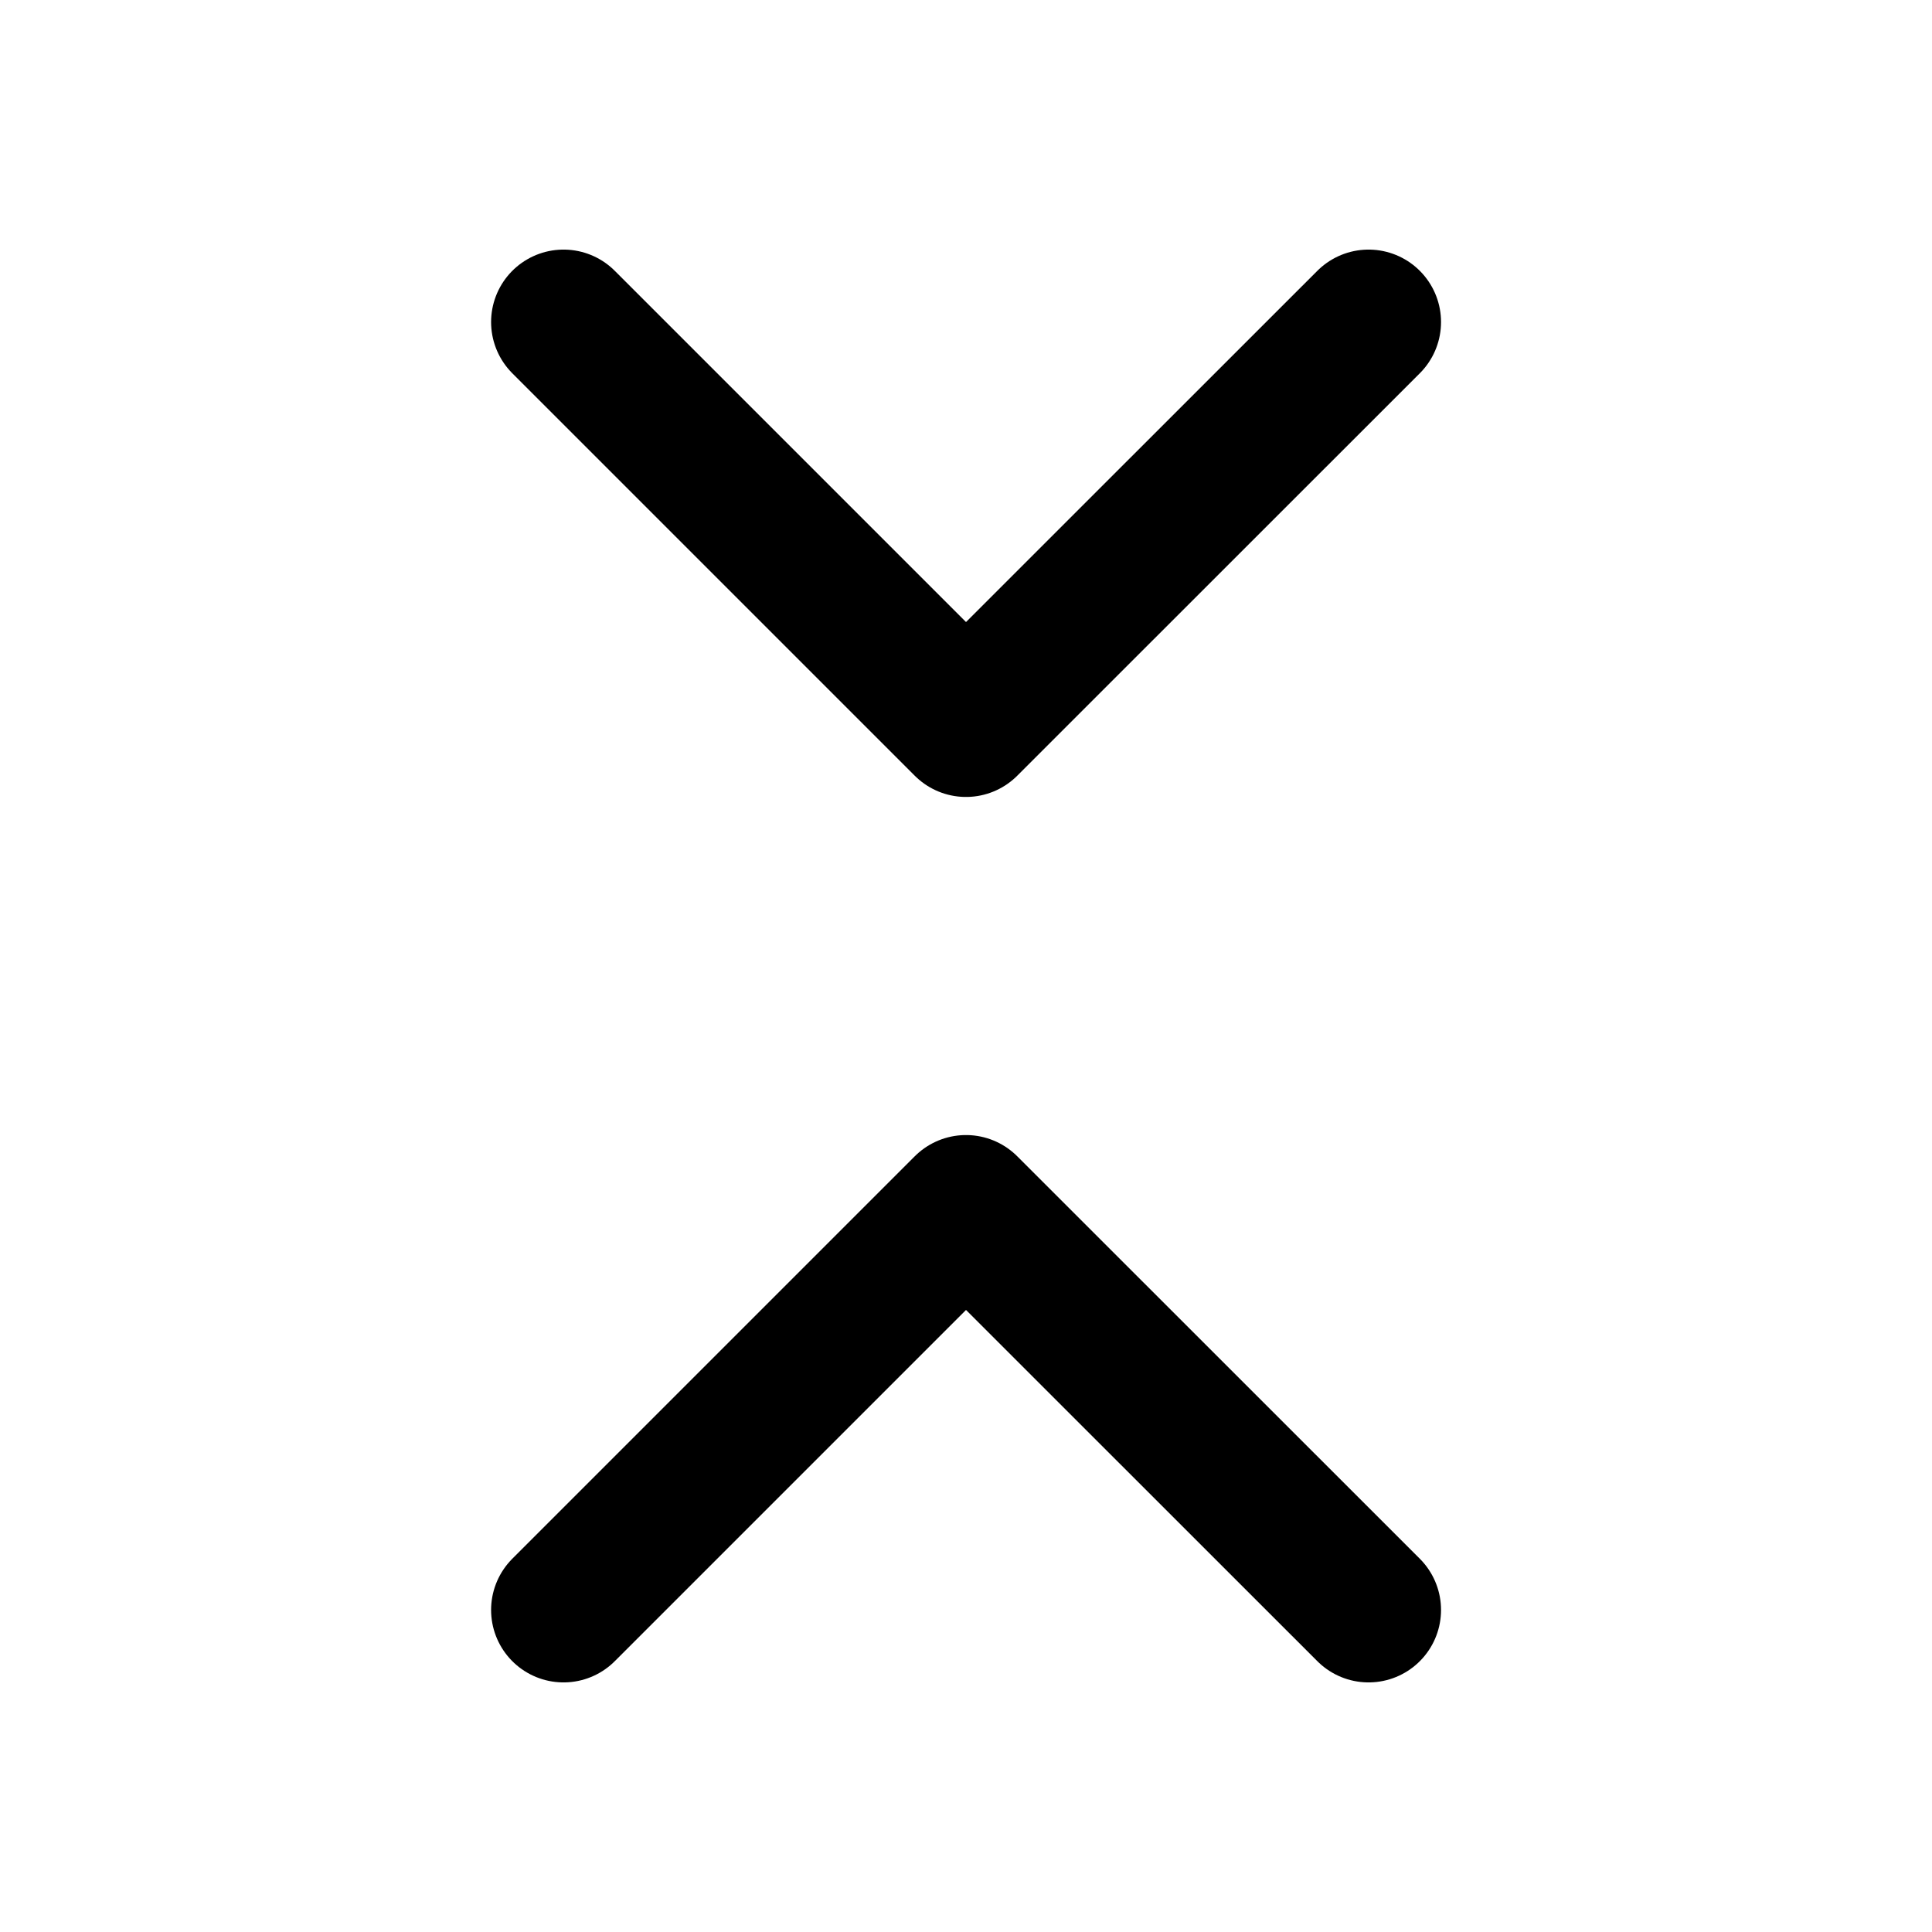
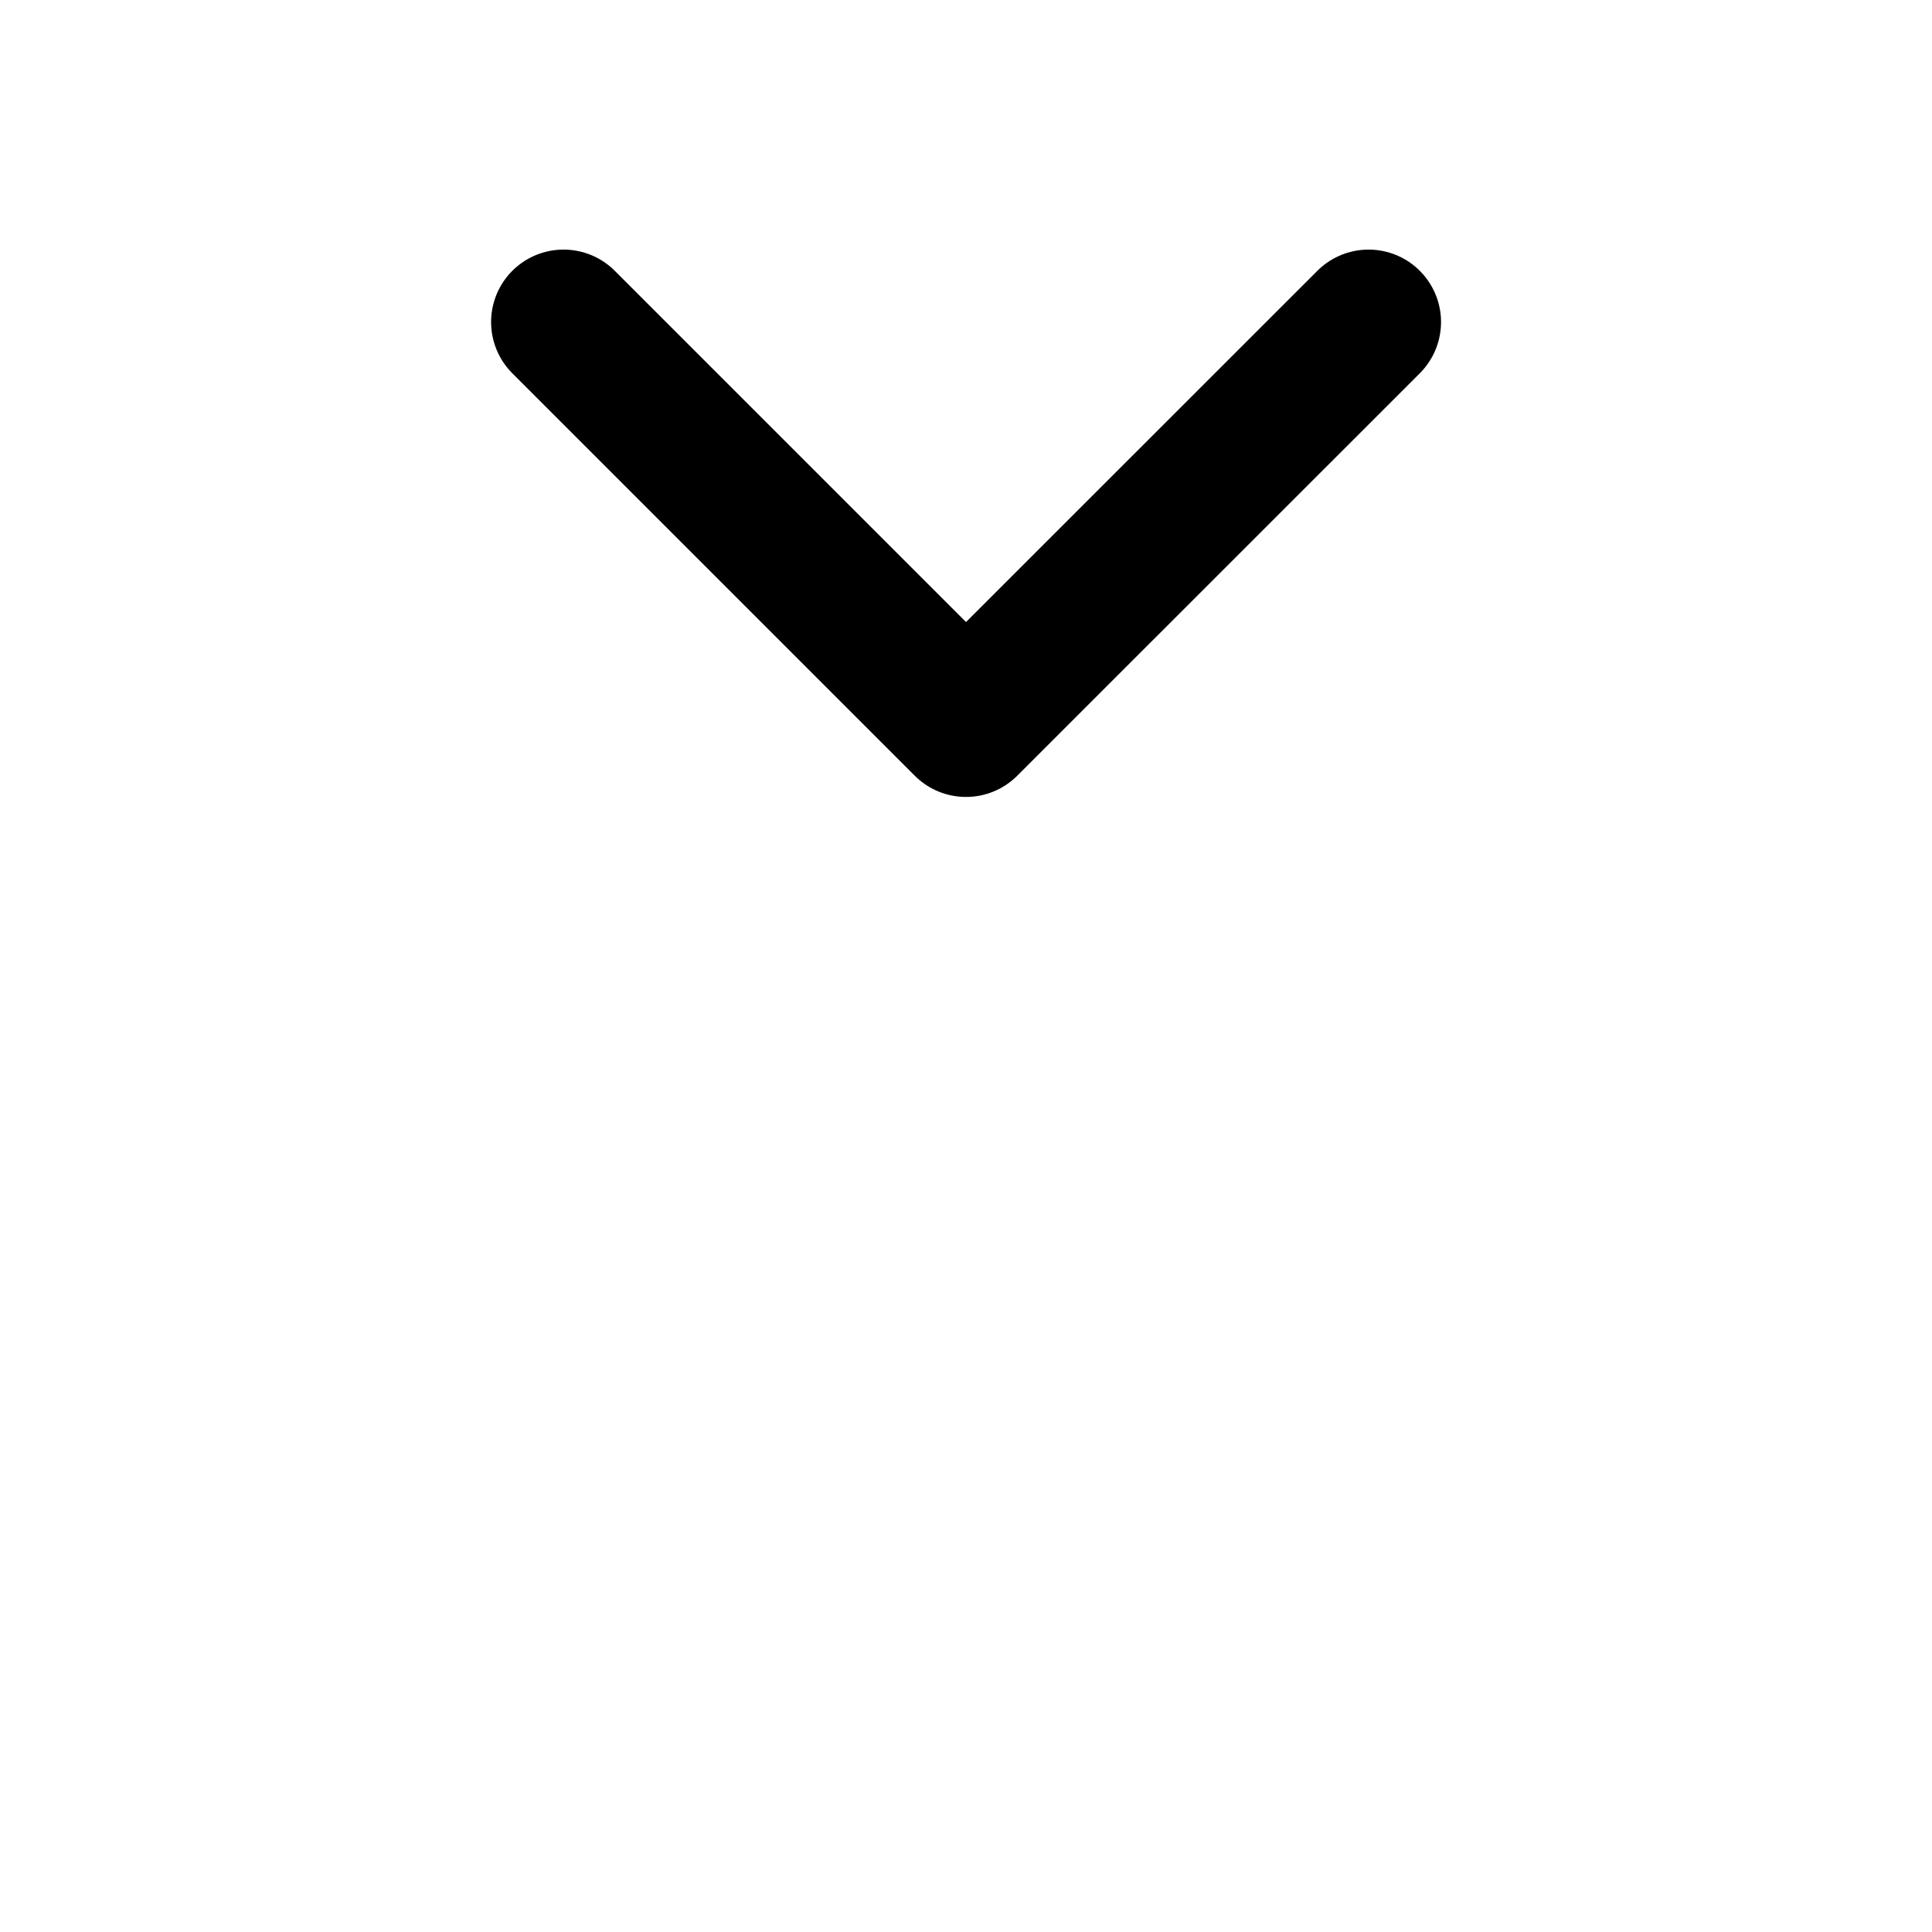
<svg xmlns="http://www.w3.org/2000/svg" width="16" height="16" viewBox="0 0 16 16" fill="none">
-   <path d="M11.334 13.333L8 10L4.667 13.333" stroke="black" stroke-width="1.2" stroke-linecap="round" stroke-linejoin="round" />
  <path d="M11.334 2.667L8 6L4.667 2.667" stroke="black" stroke-width="1.2" stroke-linecap="round" stroke-linejoin="round" />
</svg>